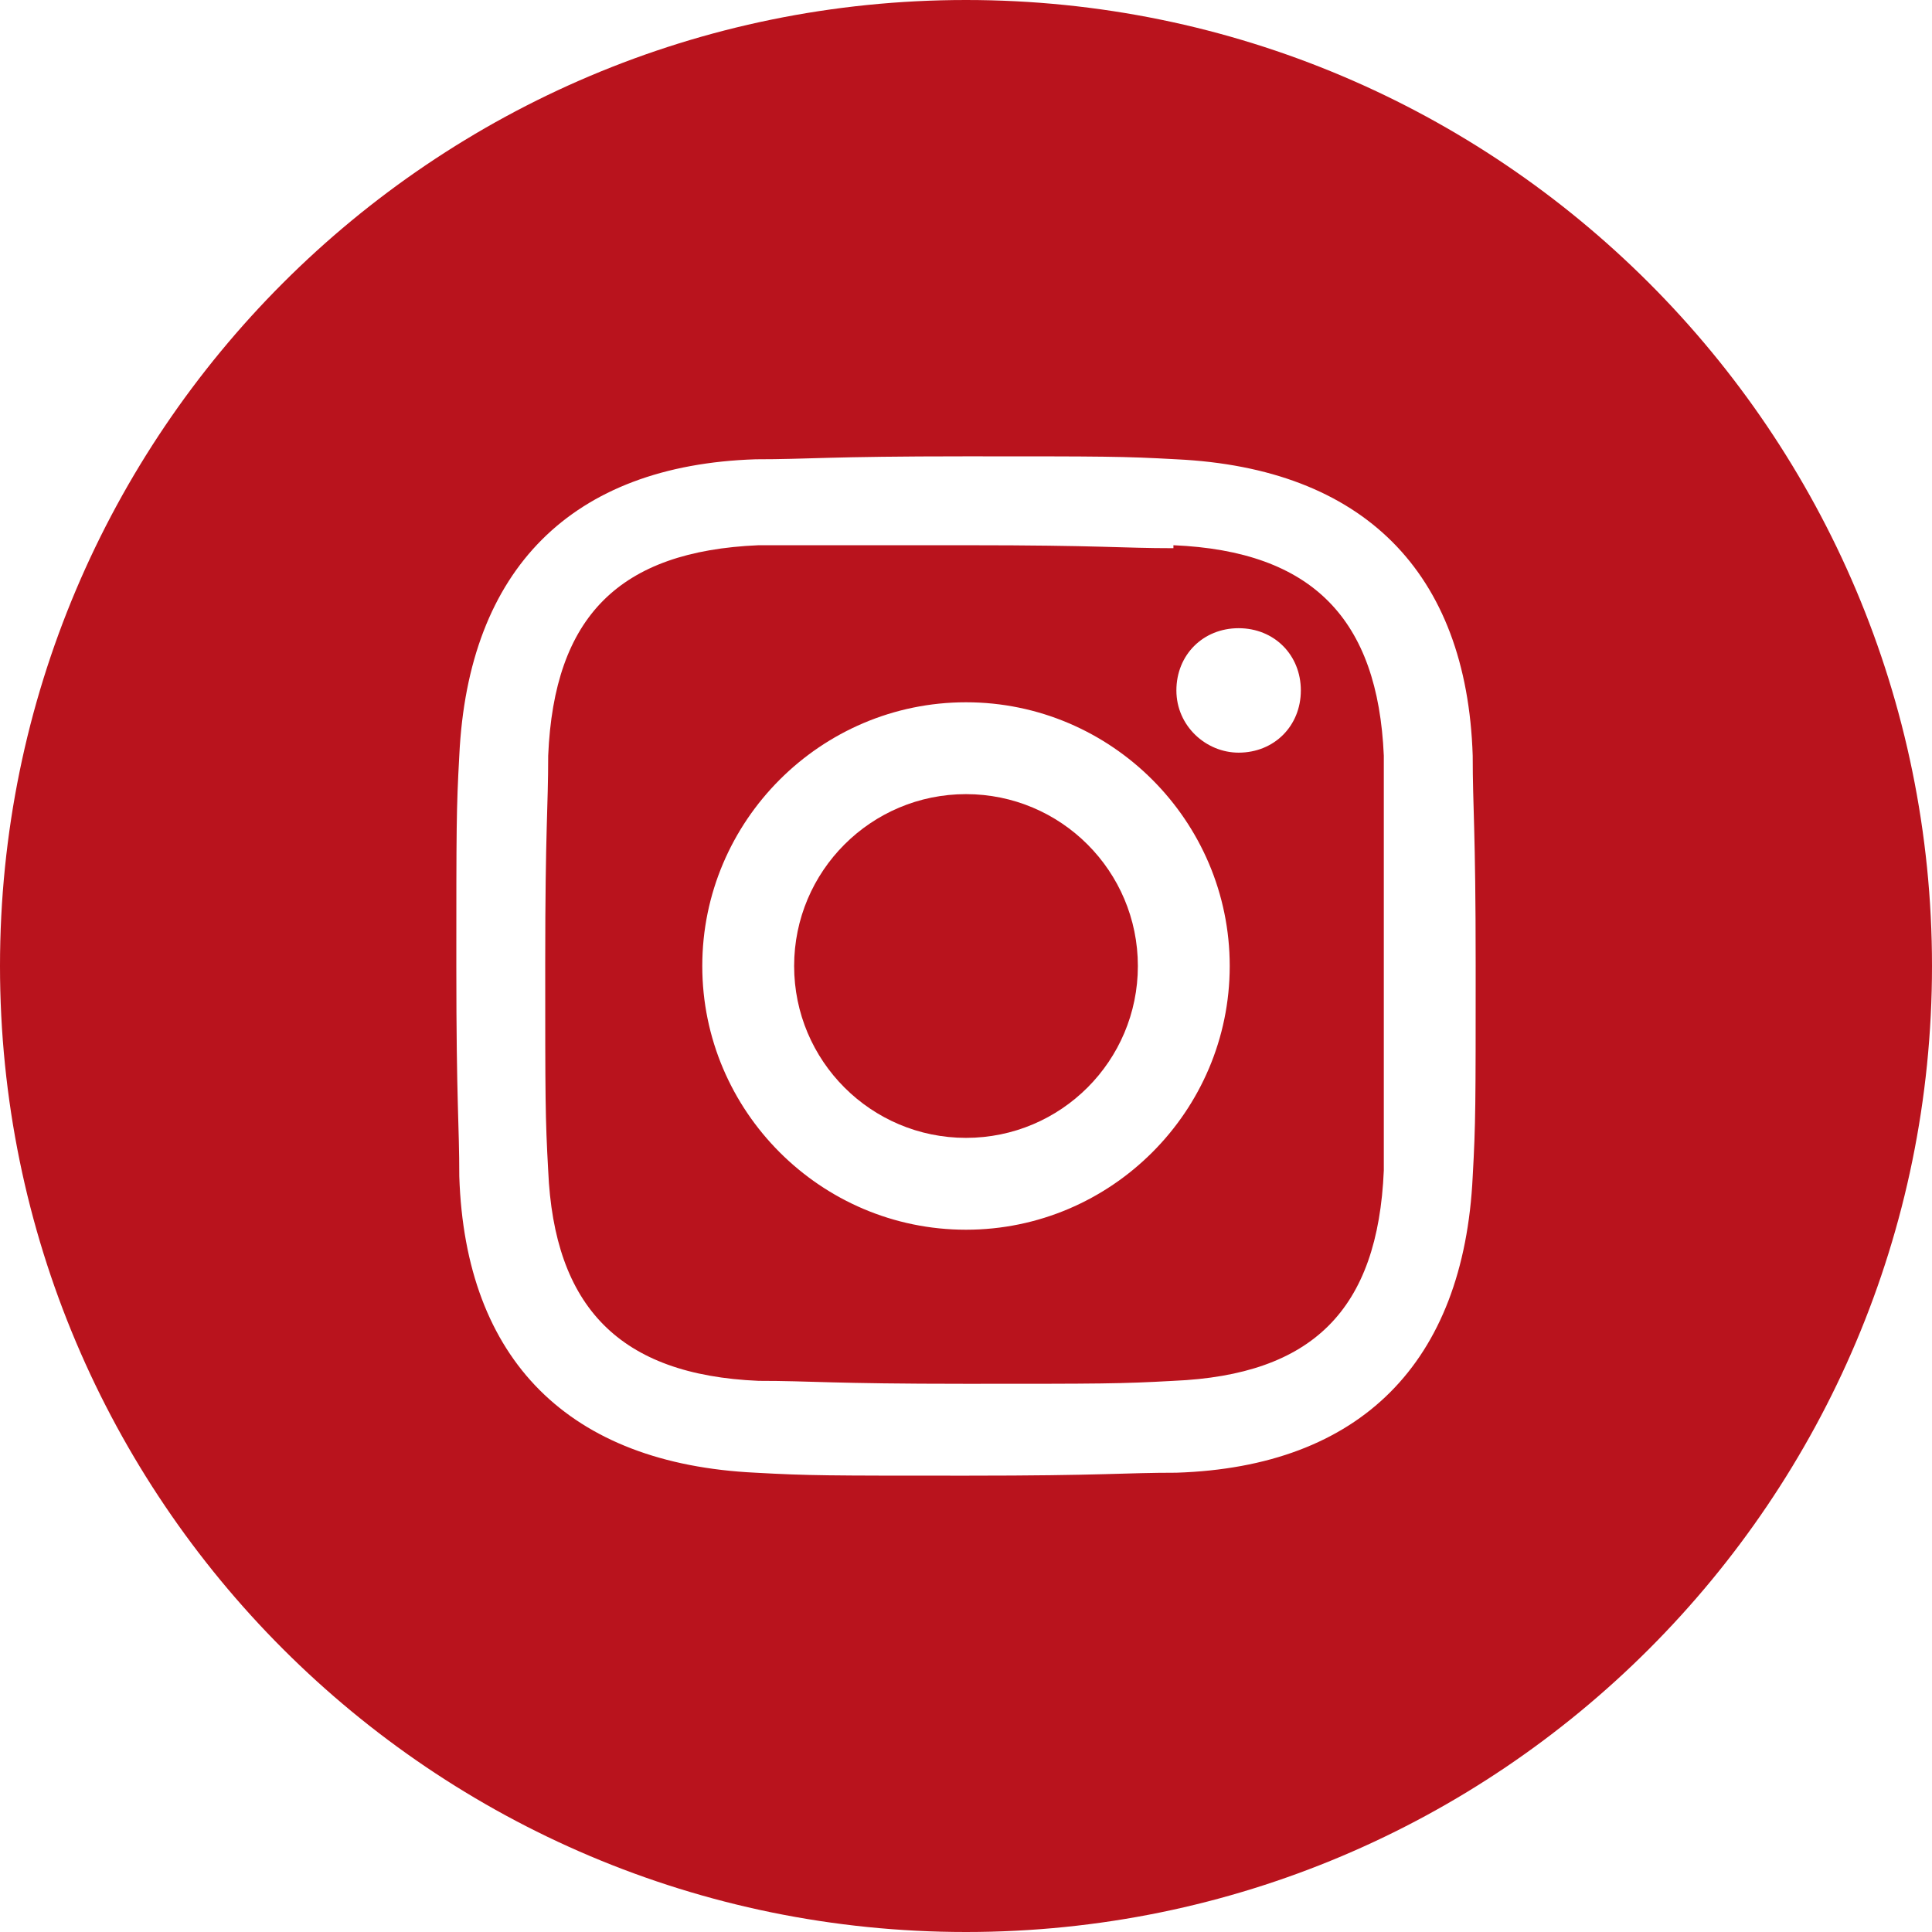
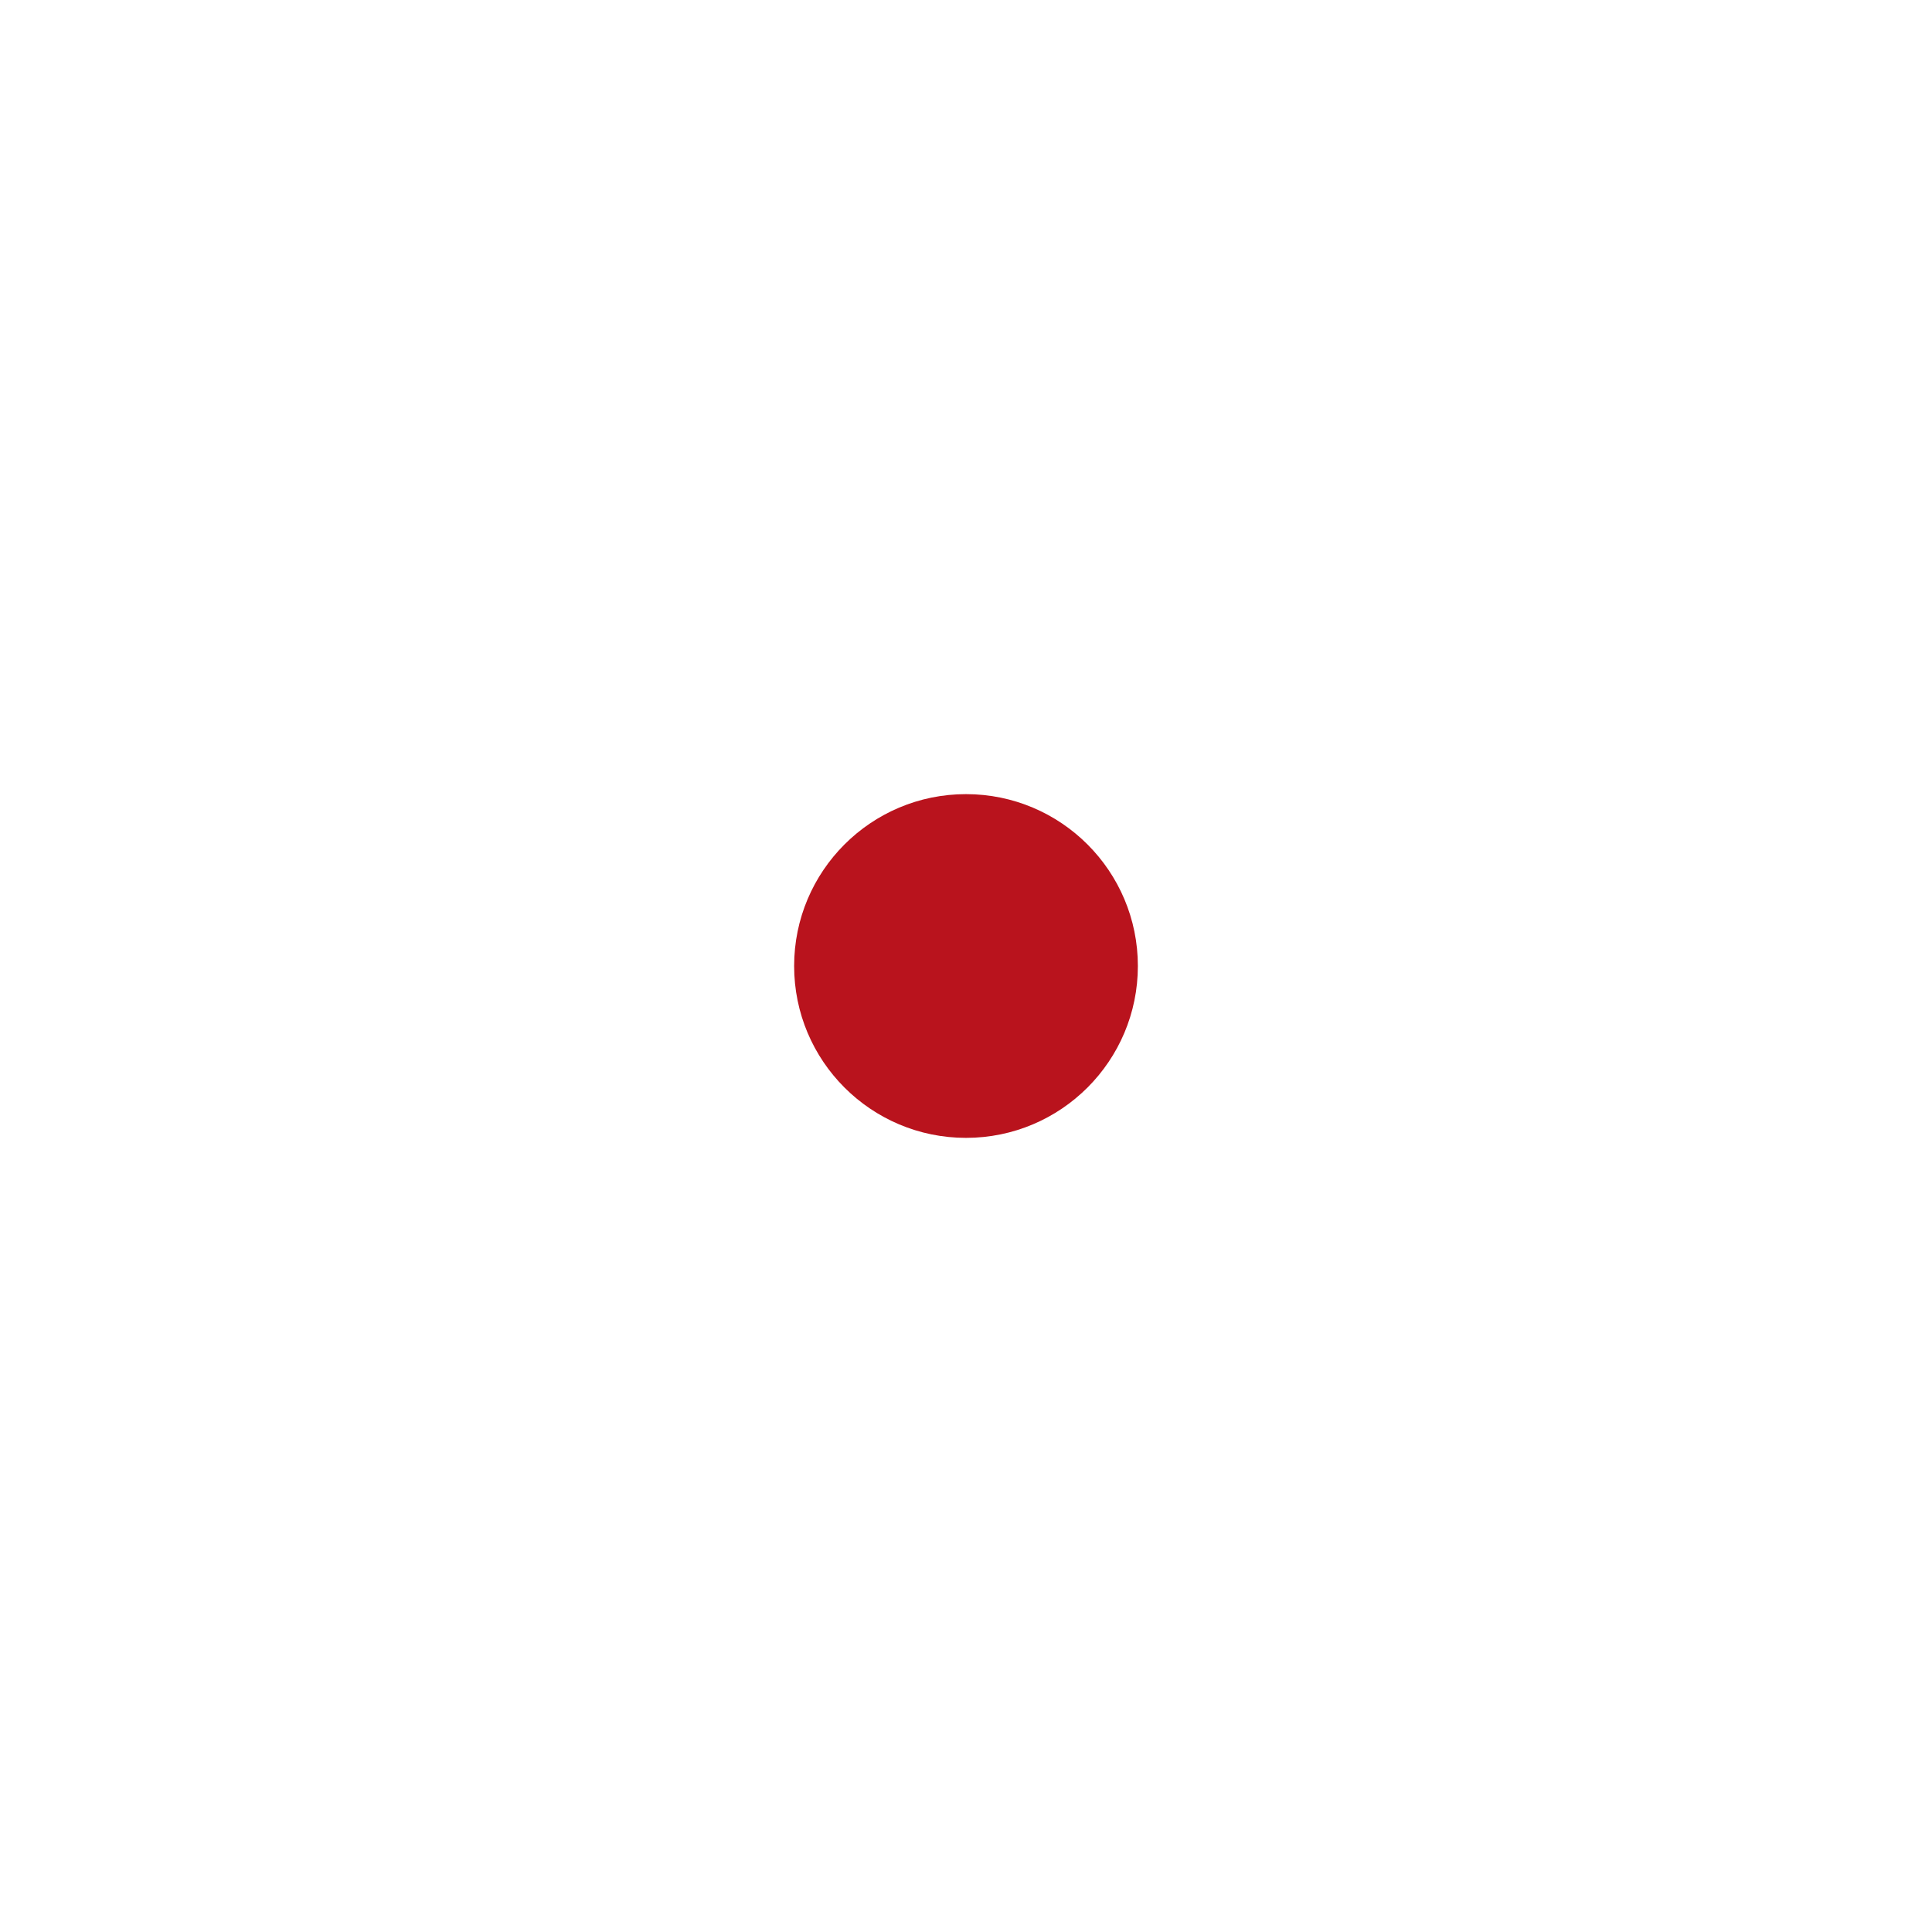
<svg xmlns="http://www.w3.org/2000/svg" id="Layer_2" width="65.2" height="65.2" version="1.1" viewBox="0 0 65.2 65.2">
  <defs>
    <style>
      .st0 {
        fill: #B9131D;
      }
    </style>
  </defs>
  <circle class="st0" cx="32.6" cy="32.6" r="5.8" />
-   <path class="st0" d="M39.6,18.5c-1.8,0-2.4-.1-7-.1s-5.2,0-7,0c-4.7.2-6.9,2.4-7.1,7.1,0,1.8-.1,2.4-.1,7s0,5.2.1,7c.2,4.6,2.4,6.9,7.1,7.1,1.8,0,2.4.1,7,.1s5.2,0,7-.1c4.7-.2,6.9-2.4,7.1-7.1,0-1.8,0-2.4,0-7s0-5.2,0-7c-.2-4.6-2.4-6.9-7.1-7.1ZM32.6,41.5c-4.9,0-8.9-4-8.9-8.9s4-8.9,8.9-8.9,8.9,4,8.9,8.9-4,8.9-8.9,8.9ZM41.8,25.4c-1.1,0-2.1-.9-2.1-2.1s.9-2.1,2.1-2.1,2.1.9,2.1,2.1-.9,2.1-2.1,2.1Z" />
-   <path class="st0" d="M32.6,0C14.6,0,0,14.6,0,32.6s14.6,32.6,32.6,32.6,32.6-14.6,32.6-32.6S50.6,0,32.6,0ZM49.7,39.7c-.3,6.3-3.8,9.8-10,10-1.8,0-2.4.1-7.1.1s-5.3,0-7.1-.1c-6.3-.3-9.8-3.8-10-10,0-1.8-.1-2.4-.1-7.1s0-5.3.1-7.1c.3-6.3,3.8-9.8,10-10,1.8,0,2.4-.1,7.1-.1s5.3,0,7.1.1c6.3.3,9.8,3.8,10,10,0,1.8.1,2.4.1,7.1s0,5.3-.1,7.1Z" />
</svg>